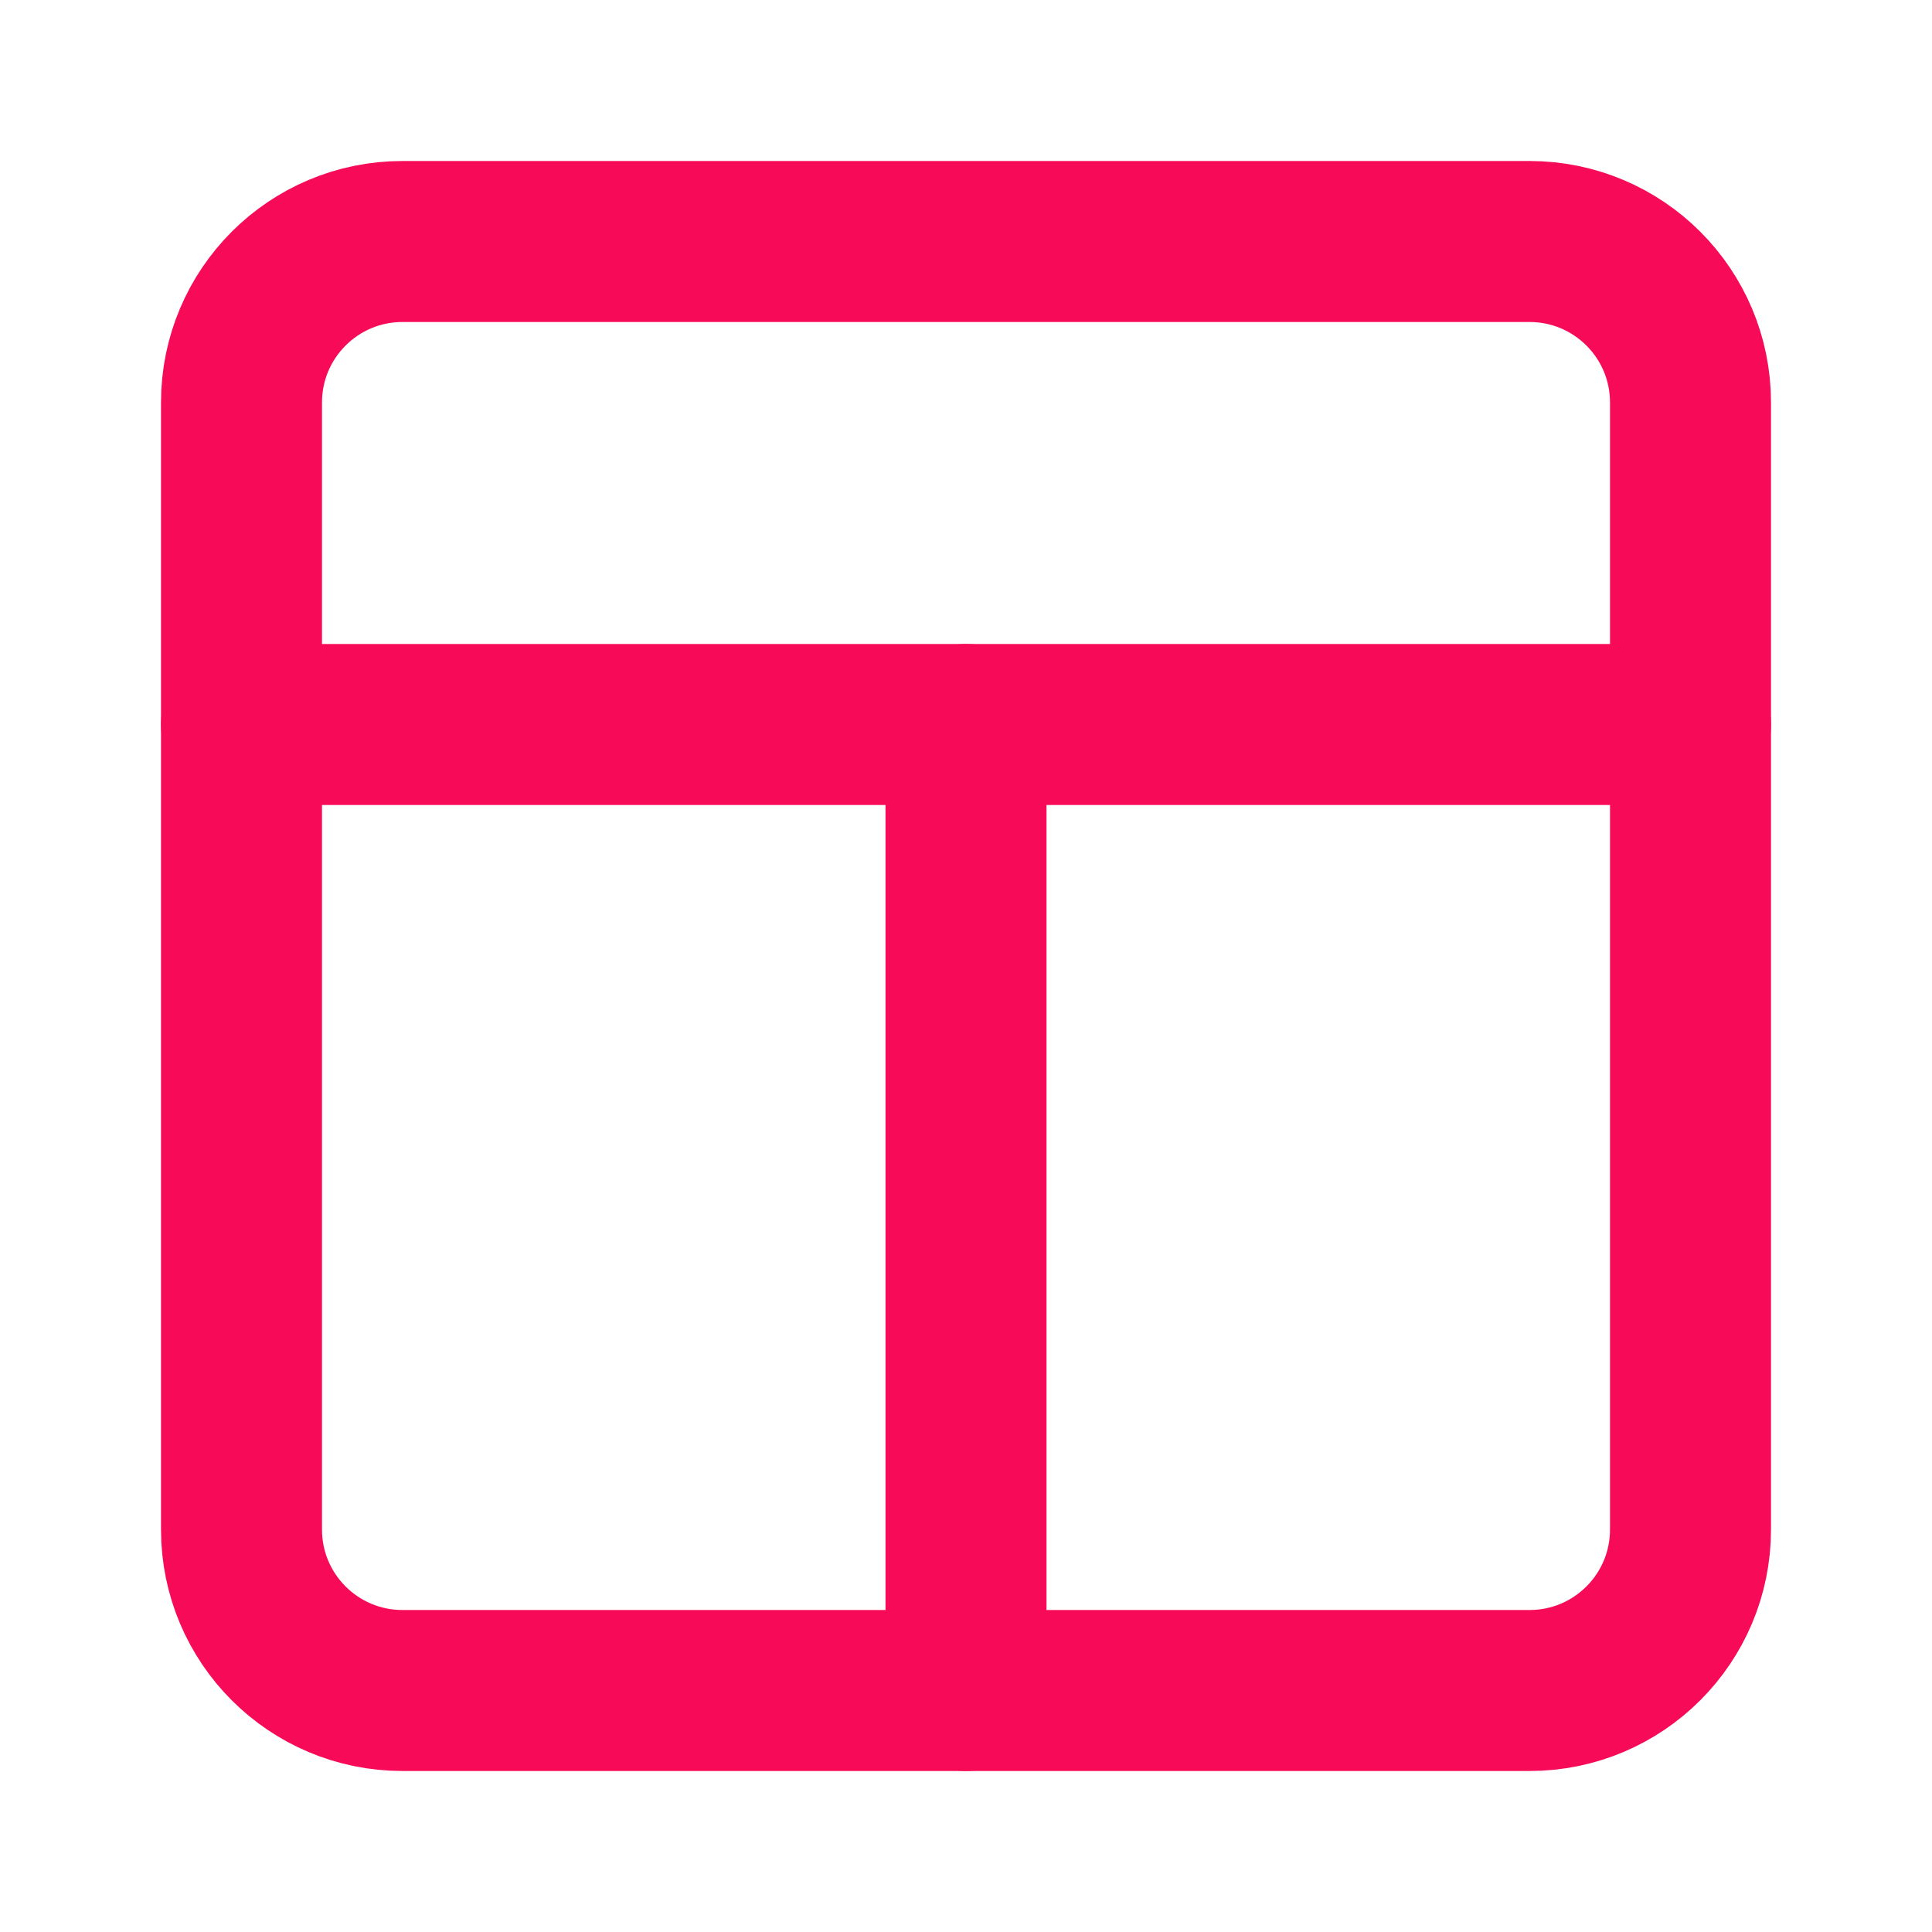
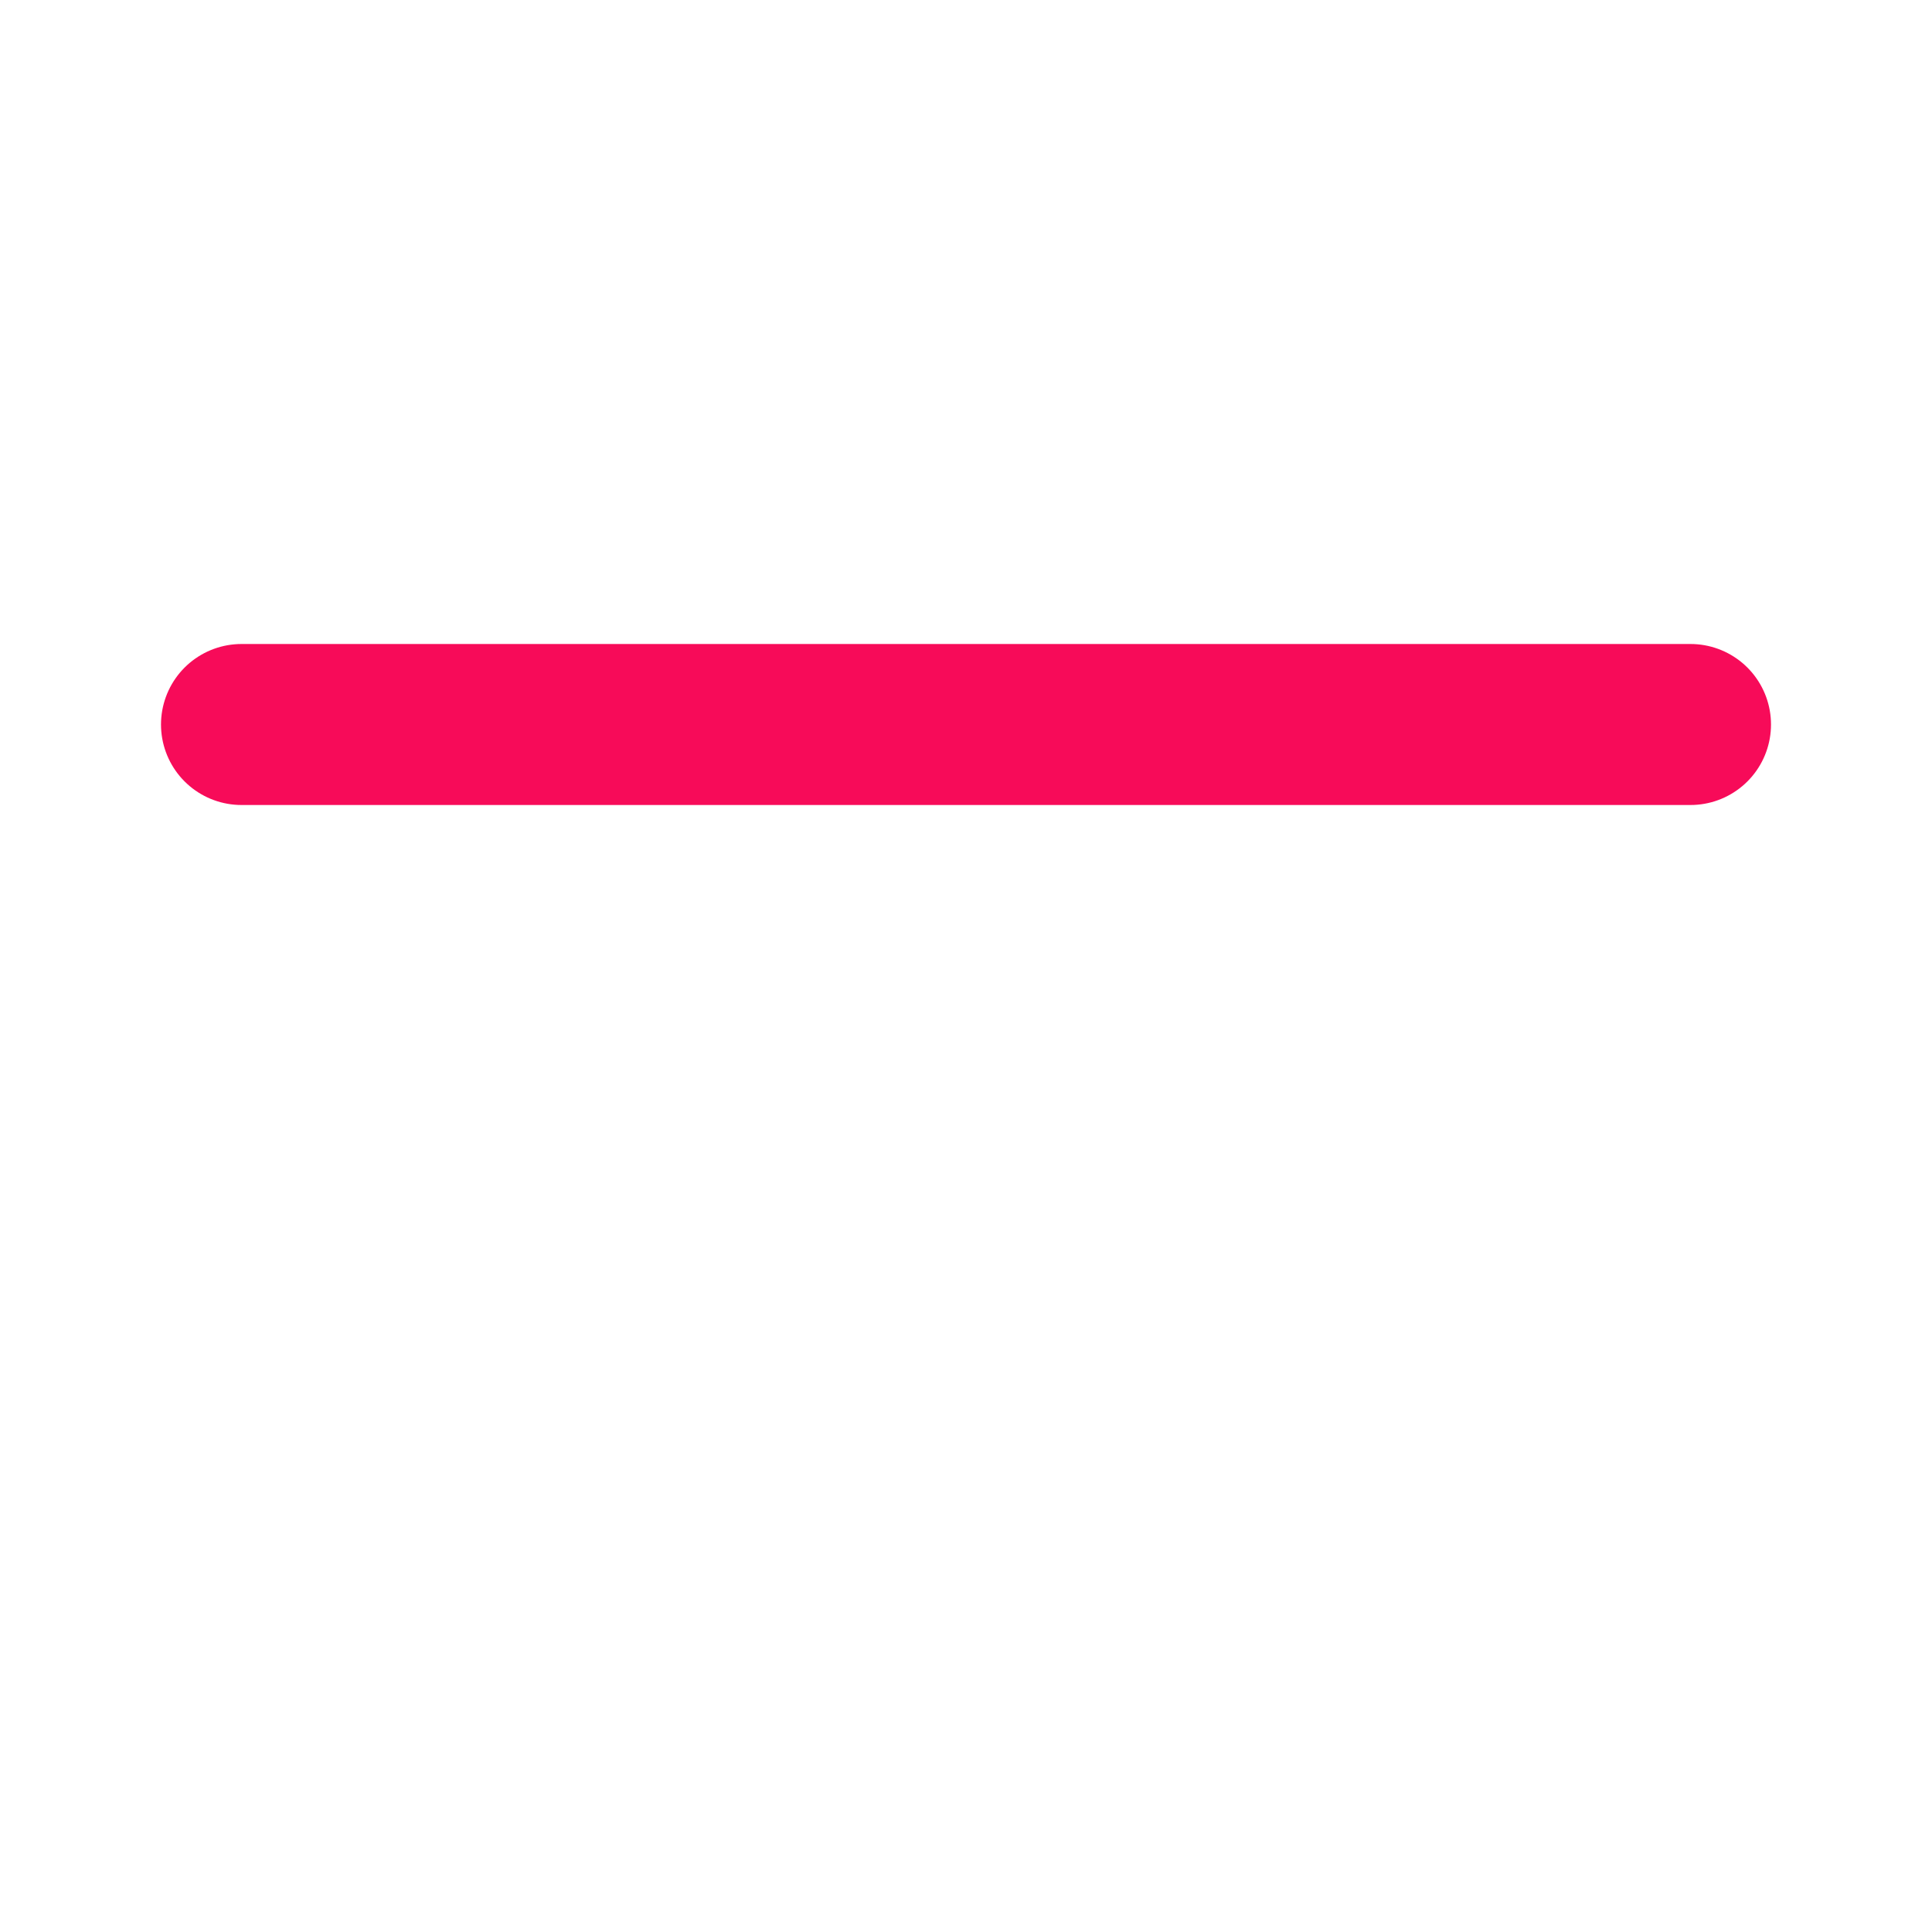
<svg xmlns="http://www.w3.org/2000/svg" width="24" height="24" viewBox="0 0 24 24" fill="none">
-   <path d="M19 3H5C3.895 3 3 3.895 3 5V19C3 20.105 3.895 21 5 21H19C20.105 21 21 20.105 21 19V5C21 3.895 20.105 3 19 3Z" stroke="#F70B59" stroke-width="2" stroke-linecap="round" stroke-linejoin="round" />
  <path d="M3 9H21" stroke="#F70B59" stroke-width="2" stroke-linecap="round" stroke-linejoin="round" />
-   <path d="M12 21V9" stroke="#F70B59" stroke-width="2" stroke-linecap="round" stroke-linejoin="round" />
</svg>